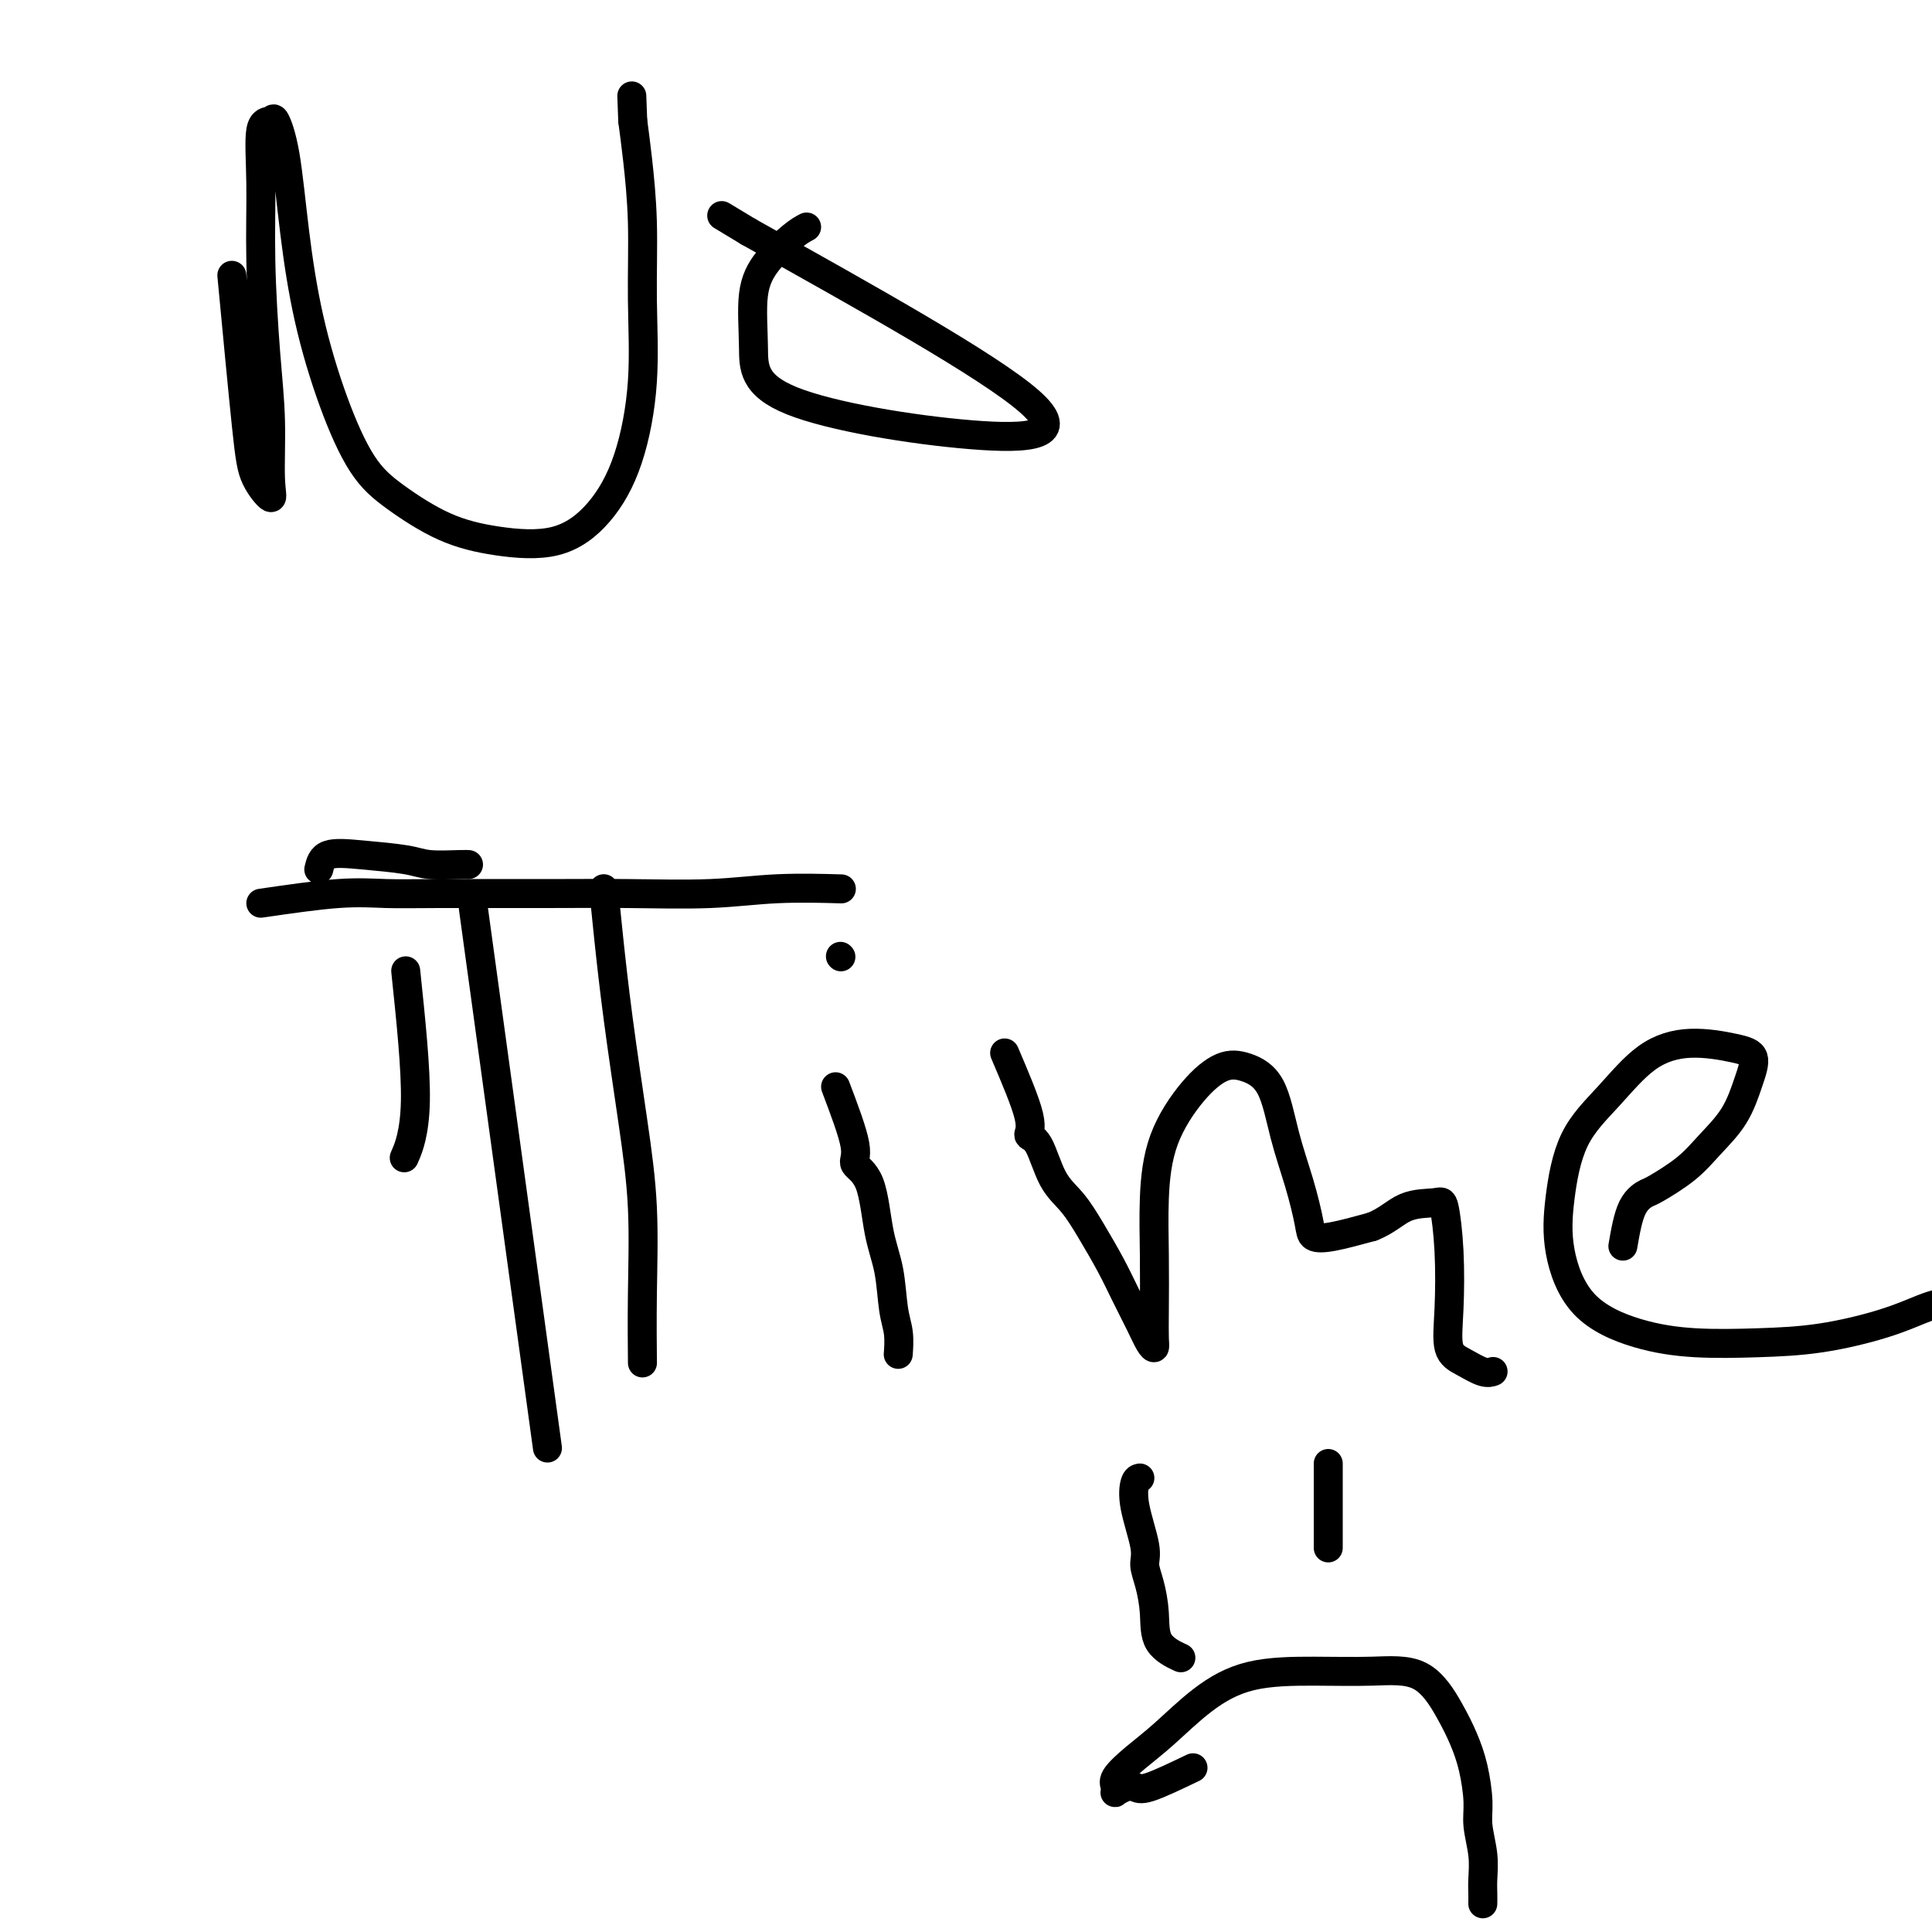
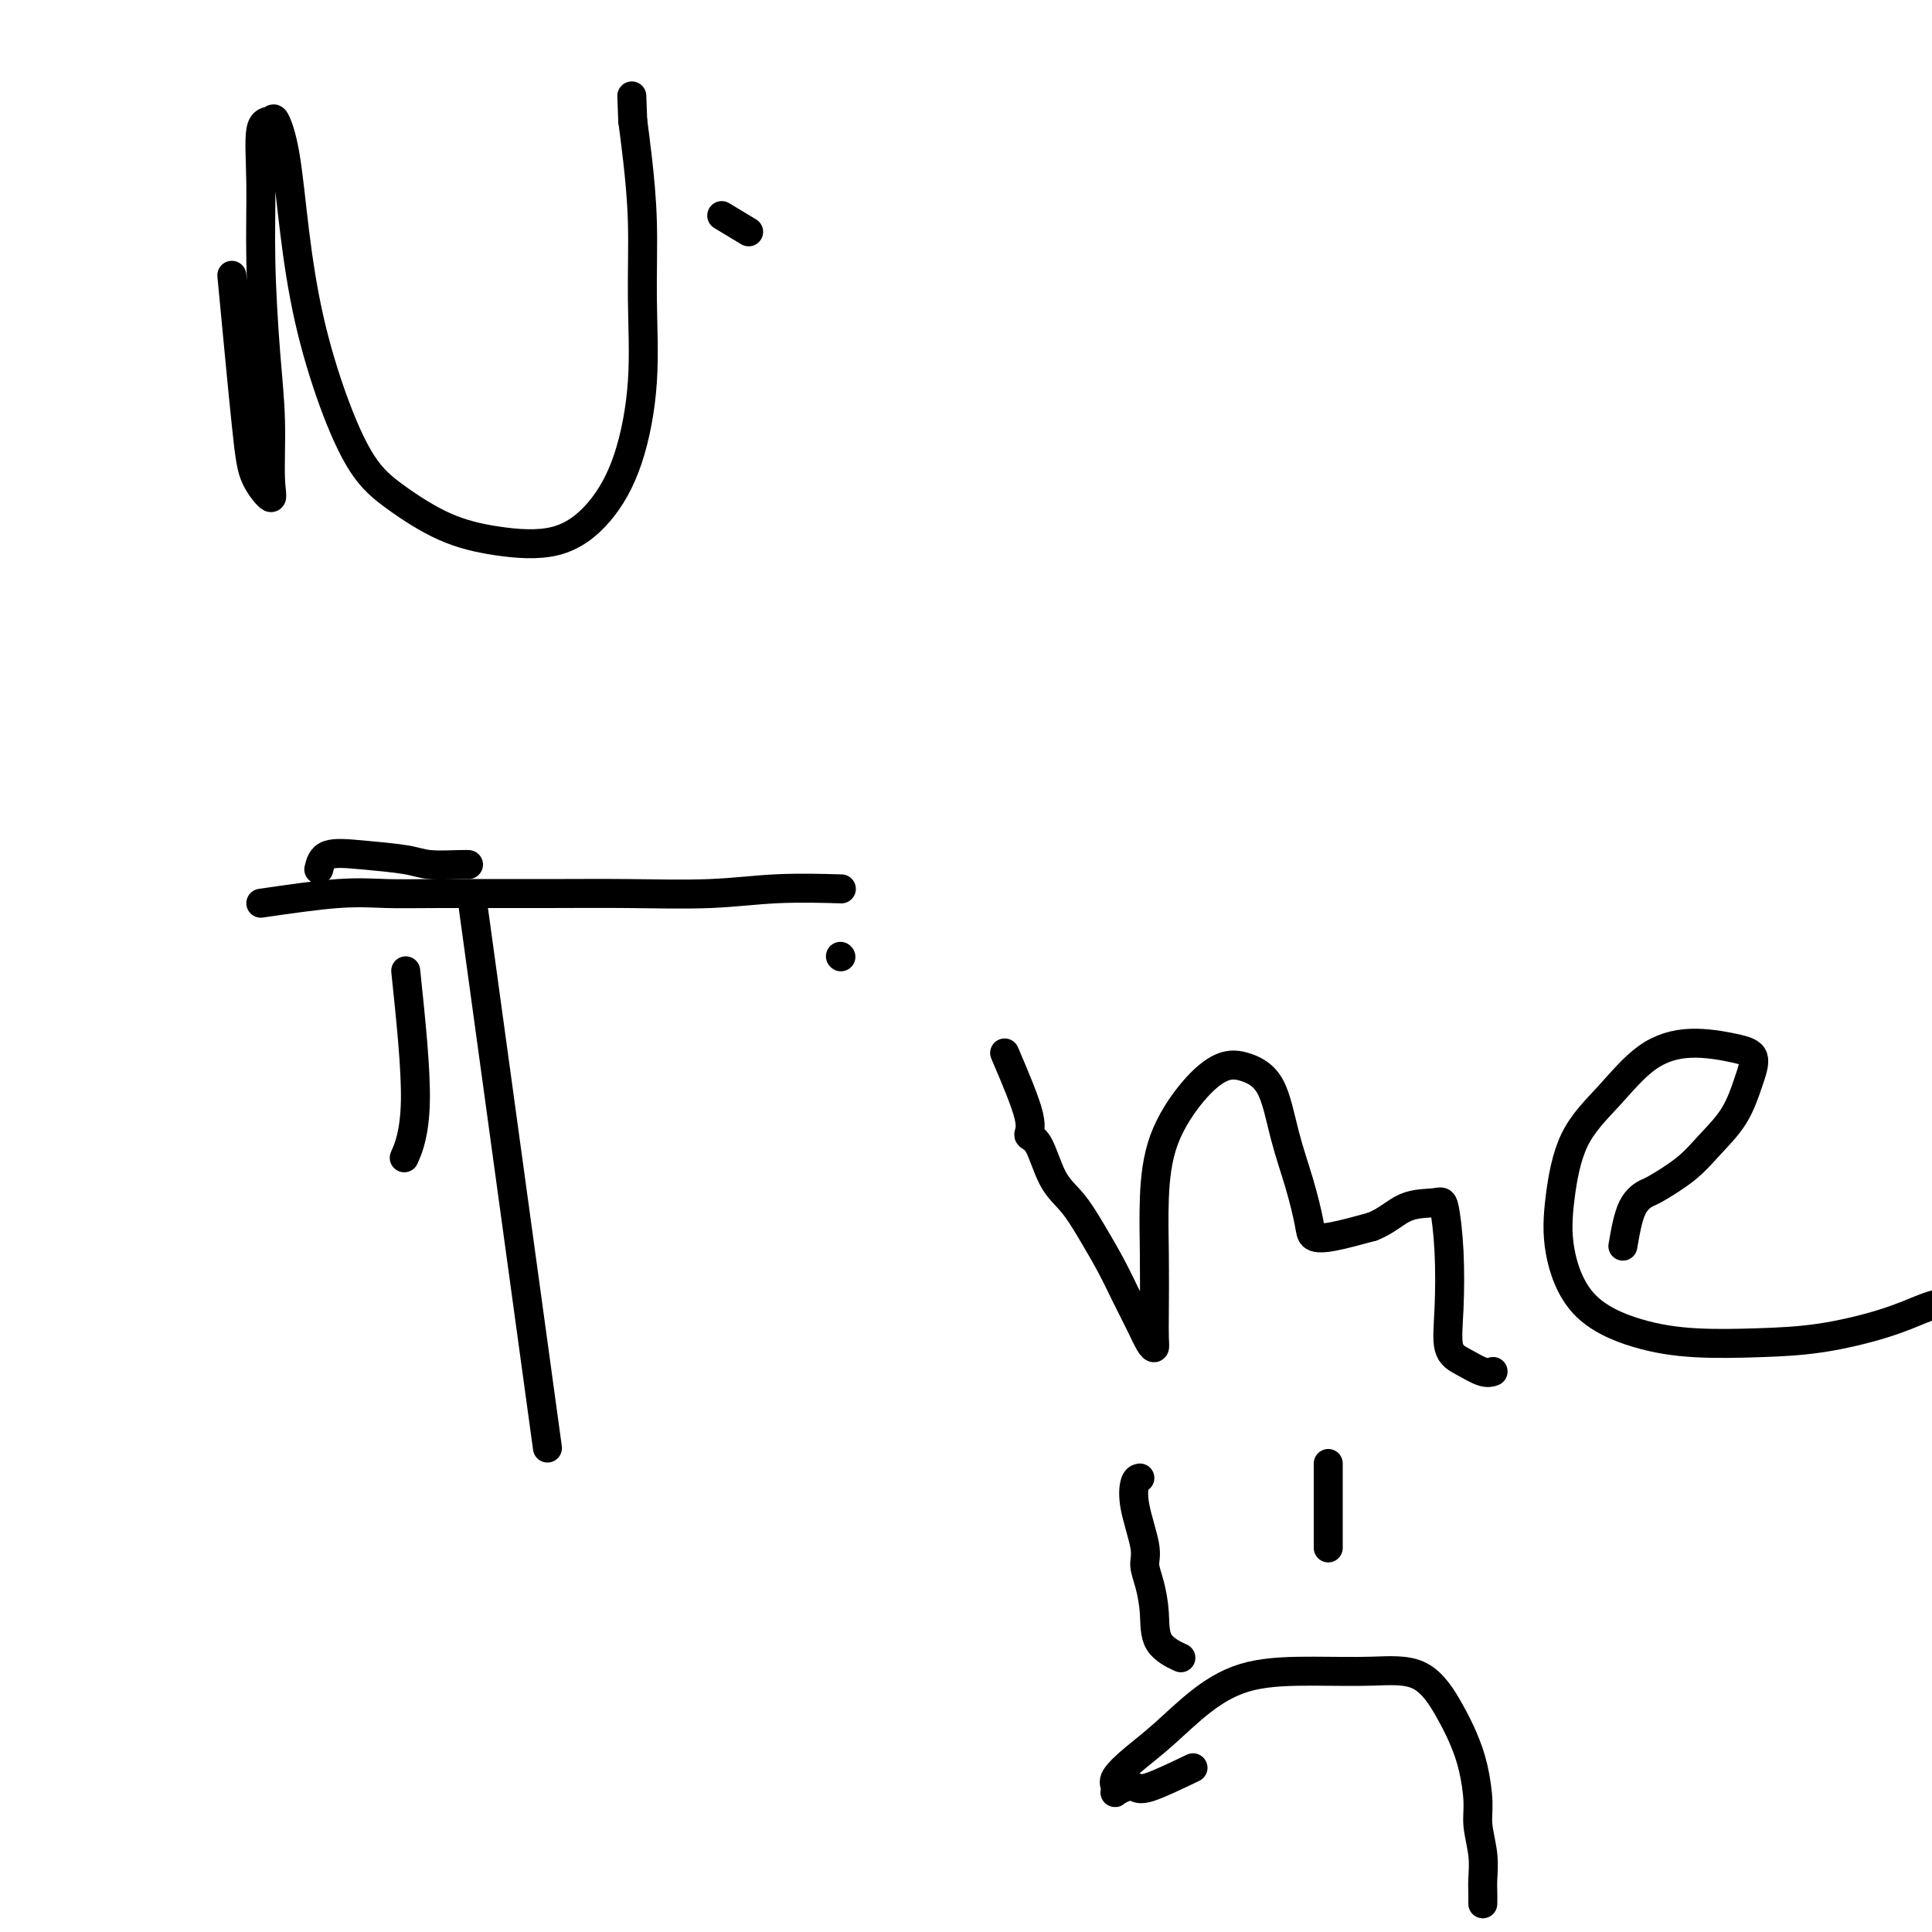
<svg xmlns="http://www.w3.org/2000/svg" viewBox="0 0 400 400" version="1.1">
  <g fill="none" stroke="#000000" stroke-width="6" stroke-linecap="round" stroke-linejoin="round">
    <path d="M48,57c1.133,11.990 2.266,23.980 3,31c0.734,7.020 1.070,9.071 2,11c0.930,1.929 2.456,3.738 3,4c0.544,0.262 0.108,-1.022 0,-4c-0.108,-2.978 0.113,-7.649 0,-12c-0.113,-4.351 -0.559,-8.380 -1,-14c-0.441,-5.620 -0.876,-12.830 -1,-19c-0.124,-6.170 0.064,-11.299 0,-16c-0.064,-4.701 -0.380,-8.972 0,-11c0.380,-2.028 1.454,-1.811 2,-2c0.546,-0.189 0.563,-0.784 1,0c0.437,0.784 1.294,2.946 2,7c0.706,4.054 1.262,10.000 2,16c0.738,6.000 1.659,12.055 3,18c1.341,5.945 3.101,11.782 5,17c1.899,5.218 3.936,9.819 6,13c2.064,3.181 4.154,4.943 7,7c2.846,2.057 6.449,4.411 10,6c3.551,1.589 7.050,2.415 11,3c3.950,0.585 8.350,0.930 12,0c3.650,-0.930 6.548,-3.134 9,-6c2.452,-2.866 4.458,-6.393 6,-11c1.542,-4.607 2.620,-10.295 3,-16c0.380,-5.705 0.061,-11.426 0,-17c-0.061,-5.574 0.138,-11.001 0,-16c-0.138,-4.999 -0.611,-9.571 -1,-13c-0.389,-3.429 -0.695,-5.714 -1,-8" />
    <path d="M131,25c-0.333,-9.000 -0.167,-4.500 0,0" />
-     <path d="M167,47c-0.793,0.422 -1.587,0.844 -3,2c-1.413,1.156 -3.447,3.047 -5,5c-1.553,1.953 -2.625,3.970 -3,7c-0.375,3.030 -0.054,7.074 0,11c0.054,3.926 -0.161,7.733 8,11c8.161,3.267 24.697,5.995 37,7c12.303,1.005 20.372,0.287 12,-7c-8.372,-7.287 -33.186,-21.144 -58,-35" />
    <path d="M155,48c-9.667,-5.833 -4.833,-2.917 0,0" />
    <path d="M98,188c5.833,42.500 11.667,85.000 14,102c2.333,17.000 1.167,8.500 0,0" />
-     <path d="M125,184c0.271,2.824 0.542,5.648 1,10c0.458,4.352 1.104,10.233 2,17c0.896,6.767 2.044,14.421 3,21c0.956,6.579 1.720,12.083 2,18c0.280,5.917 0.075,12.247 0,18c-0.075,5.753 -0.022,10.929 0,13c0.022,2.071 0.011,1.035 0,0" />
    <path d="M84,201c1.067,10.178 2.133,20.356 2,27c-0.133,6.644 -1.467,9.756 -2,11c-0.533,1.244 -0.267,0.622 0,0" />
    <path d="M66,180c0.297,-1.246 0.594,-2.491 2,-3c1.406,-0.509 3.922,-0.280 7,0c3.078,0.280 6.720,0.611 9,1c2.280,0.389 3.199,0.836 5,1c1.801,0.164 4.485,0.044 6,0c1.515,-0.044 1.861,-0.013 2,0c0.139,0.013 0.069,0.006 0,0" />
    <path d="M54,187c5.814,-0.845 11.627,-1.691 16,-2c4.373,-0.309 7.305,-0.082 10,0c2.695,0.082 5.154,0.018 11,0c5.846,-0.018 15.078,0.009 22,0c6.922,-0.009 11.534,-0.055 17,0c5.466,0.055 11.785,0.211 17,0c5.215,-0.211 9.327,-0.787 14,-1c4.673,-0.213 9.907,-0.061 12,0c2.093,0.061 1.047,0.030 0,0" />
-     <path d="M173,225c1.769,4.672 3.539,9.344 4,12c0.461,2.656 -0.385,3.294 0,4c0.385,0.706 2.002,1.478 3,4c0.998,2.522 1.378,6.792 2,10c0.622,3.208 1.487,5.354 2,8c0.513,2.646 0.674,5.792 1,8c0.326,2.208 0.819,3.479 1,5c0.181,1.521 0.052,3.292 0,4c-0.052,0.708 -0.026,0.354 0,0" />
    <path d="M174,198c0.000,0.000 0.100,0.100 0.1,0.1" />
    <path d="M208,218c2.156,5.054 4.313,10.107 5,13c0.687,2.893 -0.095,3.625 0,4c0.095,0.375 1.068,0.391 2,2c0.932,1.609 1.824,4.809 3,7c1.176,2.191 2.636,3.373 4,5c1.364,1.627 2.631,3.700 4,6c1.369,2.300 2.840,4.828 4,7c1.160,2.172 2.010,3.990 3,6c0.990,2.010 2.122,4.213 3,6c0.878,1.787 1.503,3.158 2,4c0.497,0.842 0.864,1.154 1,1c0.136,-0.154 0.039,-0.774 0,-2c-0.039,-1.226 -0.021,-3.058 0,-6c0.021,-2.942 0.045,-6.995 0,-11c-0.045,-4.005 -0.159,-7.961 0,-12c0.159,-4.039 0.591,-8.161 2,-12c1.409,-3.839 3.794,-7.395 6,-10c2.206,-2.605 4.233,-4.258 6,-5c1.767,-0.742 3.276,-0.571 5,0c1.724,0.571 3.665,1.544 5,4c1.335,2.456 2.065,6.397 3,10c0.935,3.603 2.074,6.869 3,10c0.926,3.131 1.640,6.128 2,8c0.360,1.872 0.366,2.619 1,3c0.634,0.381 1.895,0.394 4,0c2.105,-0.394 5.052,-1.197 8,-2" />
    <path d="M284,254c3.106,-1.166 4.871,-3.081 7,-4c2.129,-0.919 4.621,-0.843 6,-1c1.379,-0.157 1.645,-0.548 2,1c0.355,1.548 0.798,5.035 1,9c0.202,3.965 0.163,8.407 0,12c-0.163,3.593 -0.450,6.336 0,8c0.450,1.664 1.636,2.250 3,3c1.364,0.750 2.906,1.663 4,2c1.094,0.337 1.741,0.096 2,0c0.259,-0.096 0.129,-0.048 0,0" />
    <path d="M336,258c0.526,-3.048 1.052,-6.095 2,-8c0.948,-1.905 2.319,-2.667 3,-3c0.681,-0.333 0.672,-0.237 2,-1c1.328,-0.763 3.994,-2.386 6,-4c2.006,-1.614 3.353,-3.220 5,-5c1.647,-1.780 3.596,-3.736 5,-6c1.404,-2.264 2.265,-4.836 3,-7c0.735,-2.164 1.343,-3.919 1,-5c-0.343,-1.081 -1.639,-1.489 -4,-2c-2.361,-0.511 -5.788,-1.127 -9,-1c-3.212,0.127 -6.208,0.997 -9,3c-2.792,2.003 -5.379,5.140 -8,8c-2.621,2.860 -5.276,5.445 -7,9c-1.724,3.555 -2.515,8.081 -3,12c-0.485,3.919 -0.663,7.233 0,11c0.663,3.767 2.166,7.989 5,11c2.834,3.011 7.000,4.812 11,6c4.000,1.188 7.834,1.762 12,2c4.166,0.238 8.665,0.141 13,0c4.335,-0.141 8.507,-0.325 13,-1c4.493,-0.675 9.307,-1.841 13,-3c3.693,-1.159 6.263,-2.312 8,-3c1.737,-0.688 2.639,-0.911 3,-1c0.361,-0.089 0.180,-0.045 0,0" />
    <path d="M236,306c-0.360,0.073 -0.721,0.145 -1,1c-0.279,0.855 -0.477,2.491 0,5c0.477,2.509 1.630,5.889 2,8c0.370,2.111 -0.044,2.951 0,4c0.044,1.049 0.545,2.306 1,4c0.455,1.694 0.864,3.825 1,6c0.136,2.175 -0.002,4.393 1,6c1.002,1.607 3.143,2.602 4,3c0.857,0.398 0.428,0.199 0,0" />
    <path d="M275,303c0.000,3.978 0.000,7.956 0,11c0.000,3.044 0.000,5.156 0,6c0.000,0.844 0.000,0.422 0,0" />
    <path d="M247,366c-3.509,1.683 -7.017,3.366 -9,4c-1.983,0.634 -2.439,0.220 -3,0c-0.561,-0.220 -1.225,-0.245 -2,0c-0.775,0.245 -1.661,0.762 -2,1c-0.339,0.238 -0.131,0.198 0,0c0.131,-0.198 0.184,-0.554 0,-1c-0.184,-0.446 -0.604,-0.981 0,-2c0.604,-1.019 2.232,-2.522 4,-4c1.768,-1.478 3.676,-2.931 6,-5c2.324,-2.069 5.064,-4.752 8,-7c2.936,-2.248 6.067,-4.059 10,-5c3.933,-0.941 8.667,-1.012 13,-1c4.333,0.012 8.264,0.107 12,0c3.736,-0.107 7.278,-0.416 10,1c2.722,1.416 4.623,4.558 6,7c1.377,2.442 2.229,4.186 3,6c0.771,1.814 1.460,3.700 2,6c0.540,2.300 0.929,5.014 1,7c0.071,1.986 -0.177,3.243 0,5c0.177,1.757 0.780,4.012 1,6c0.220,1.988 0.059,3.708 0,5c-0.059,1.292 -0.016,2.156 0,3c0.016,0.844 0.005,1.670 0,2c-0.005,0.330 -0.002,0.165 0,0" />
  </g>
</svg>